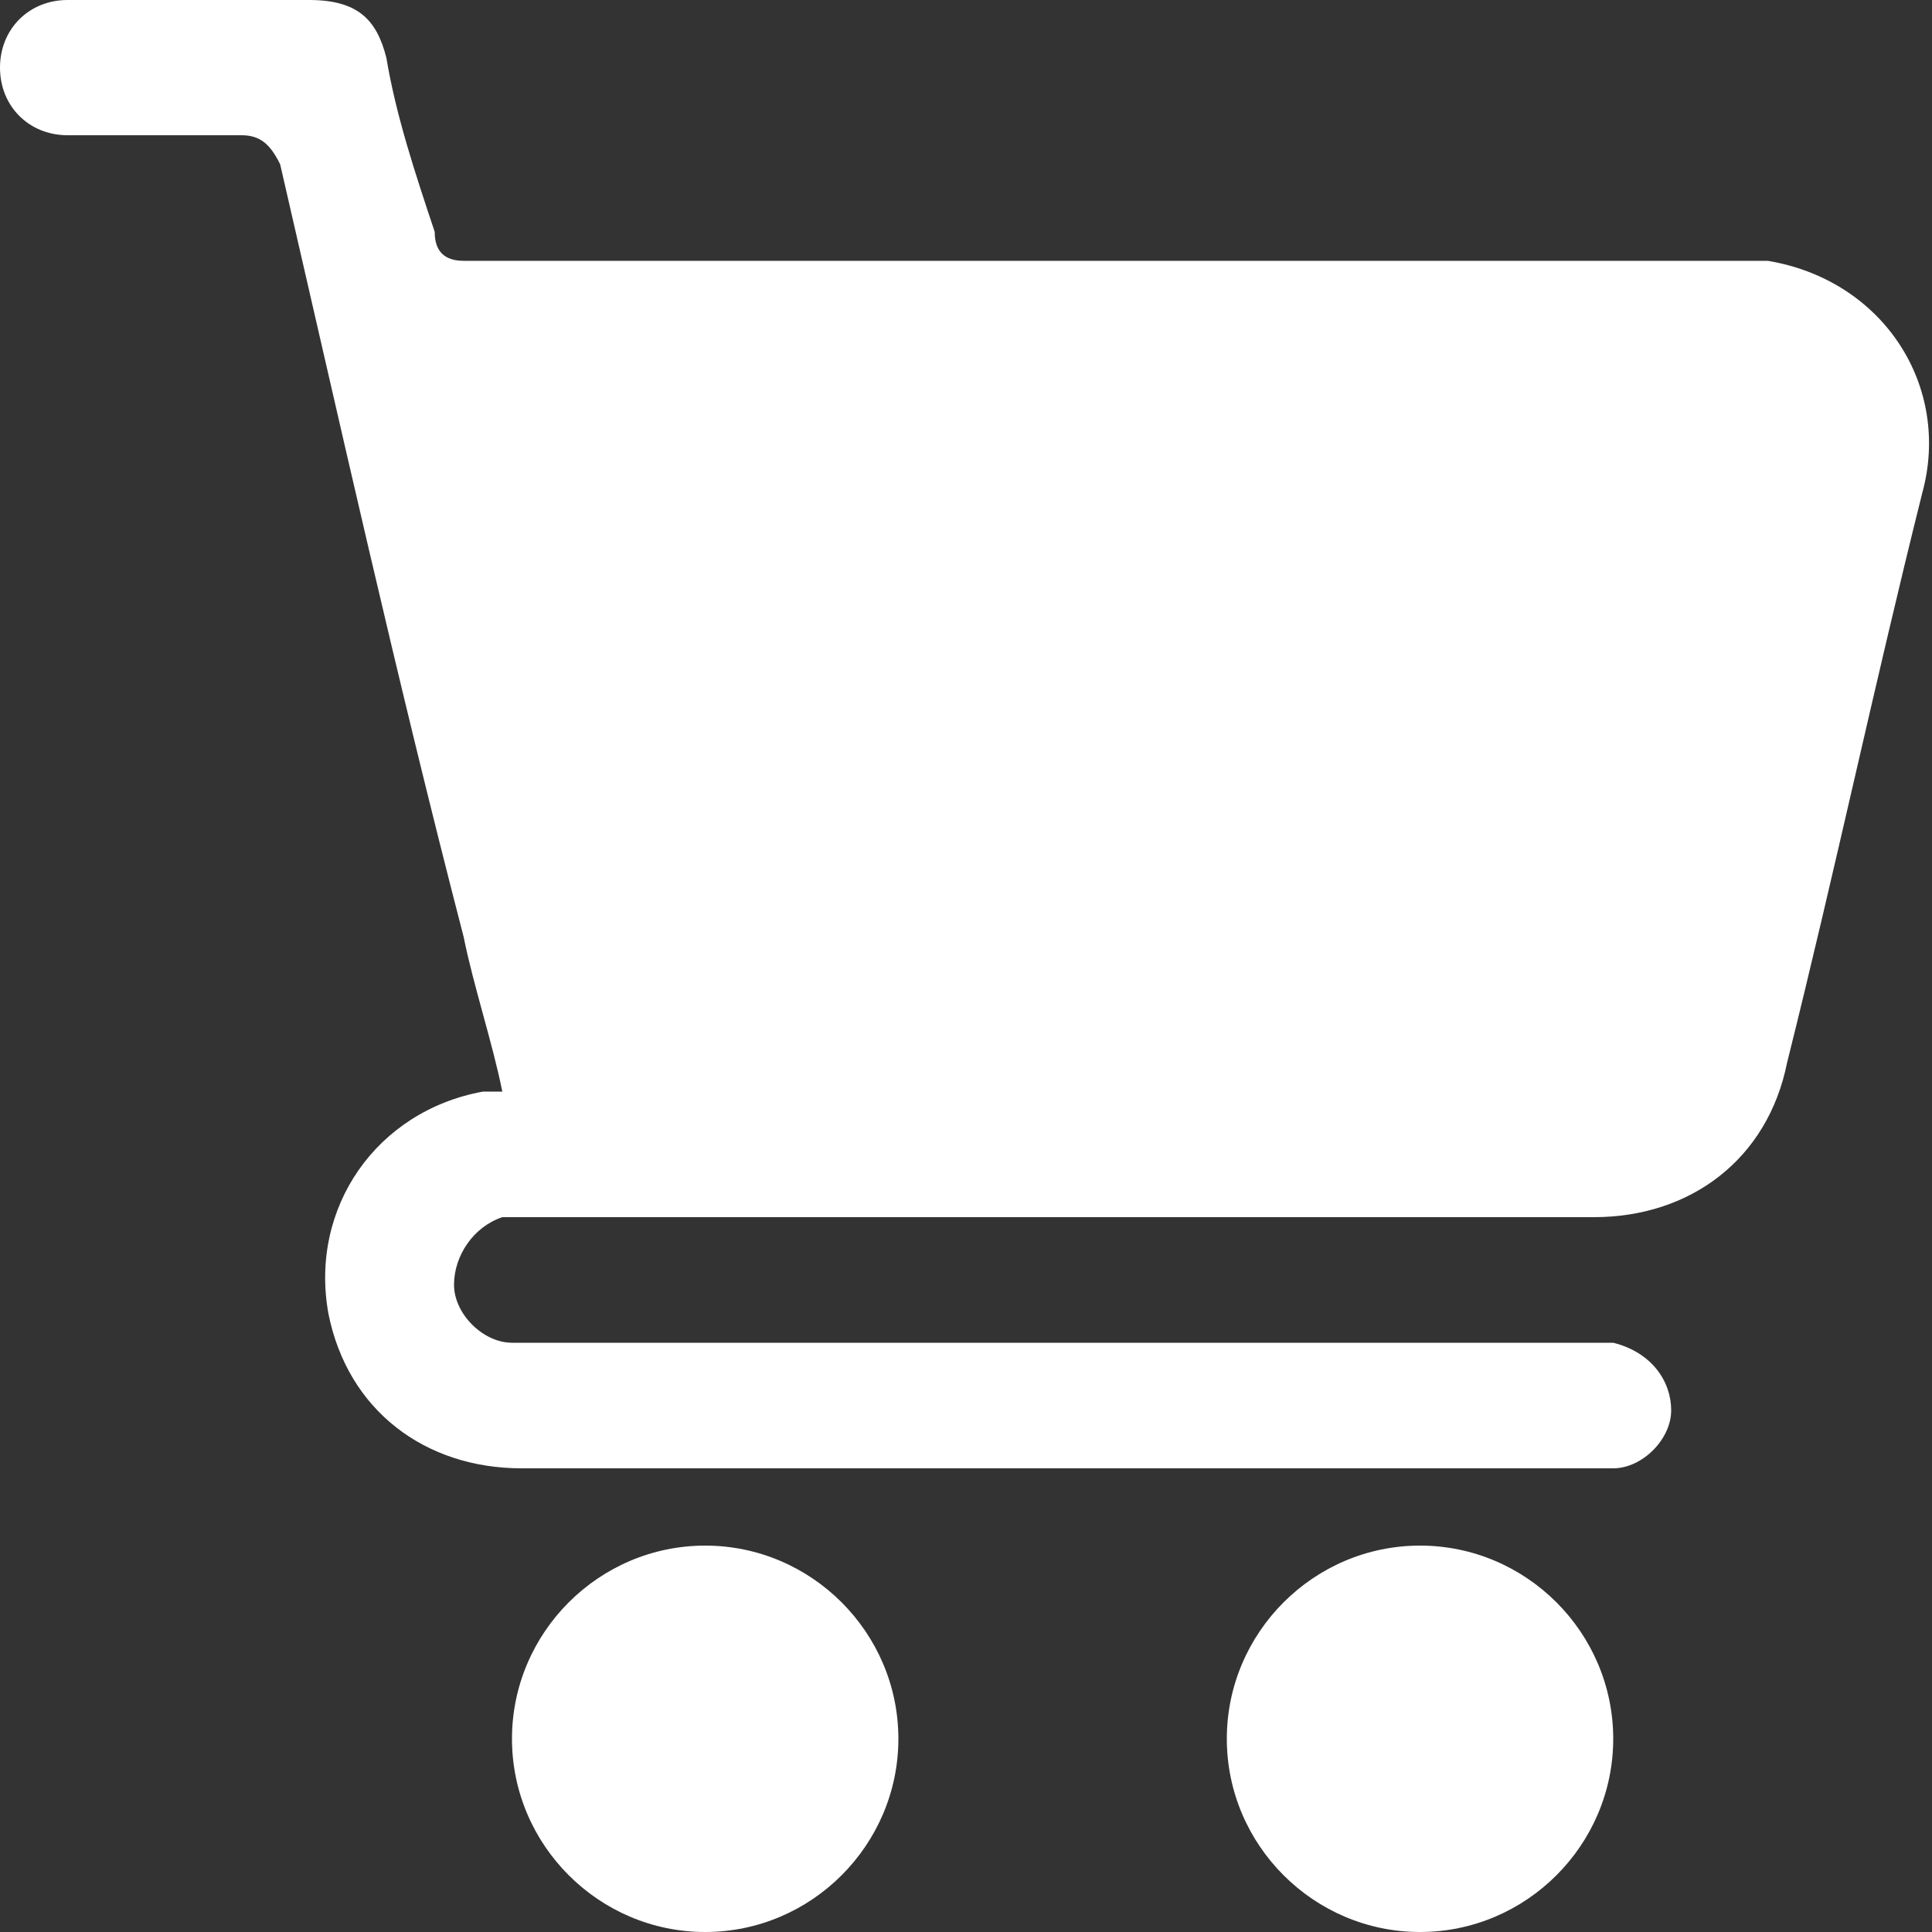
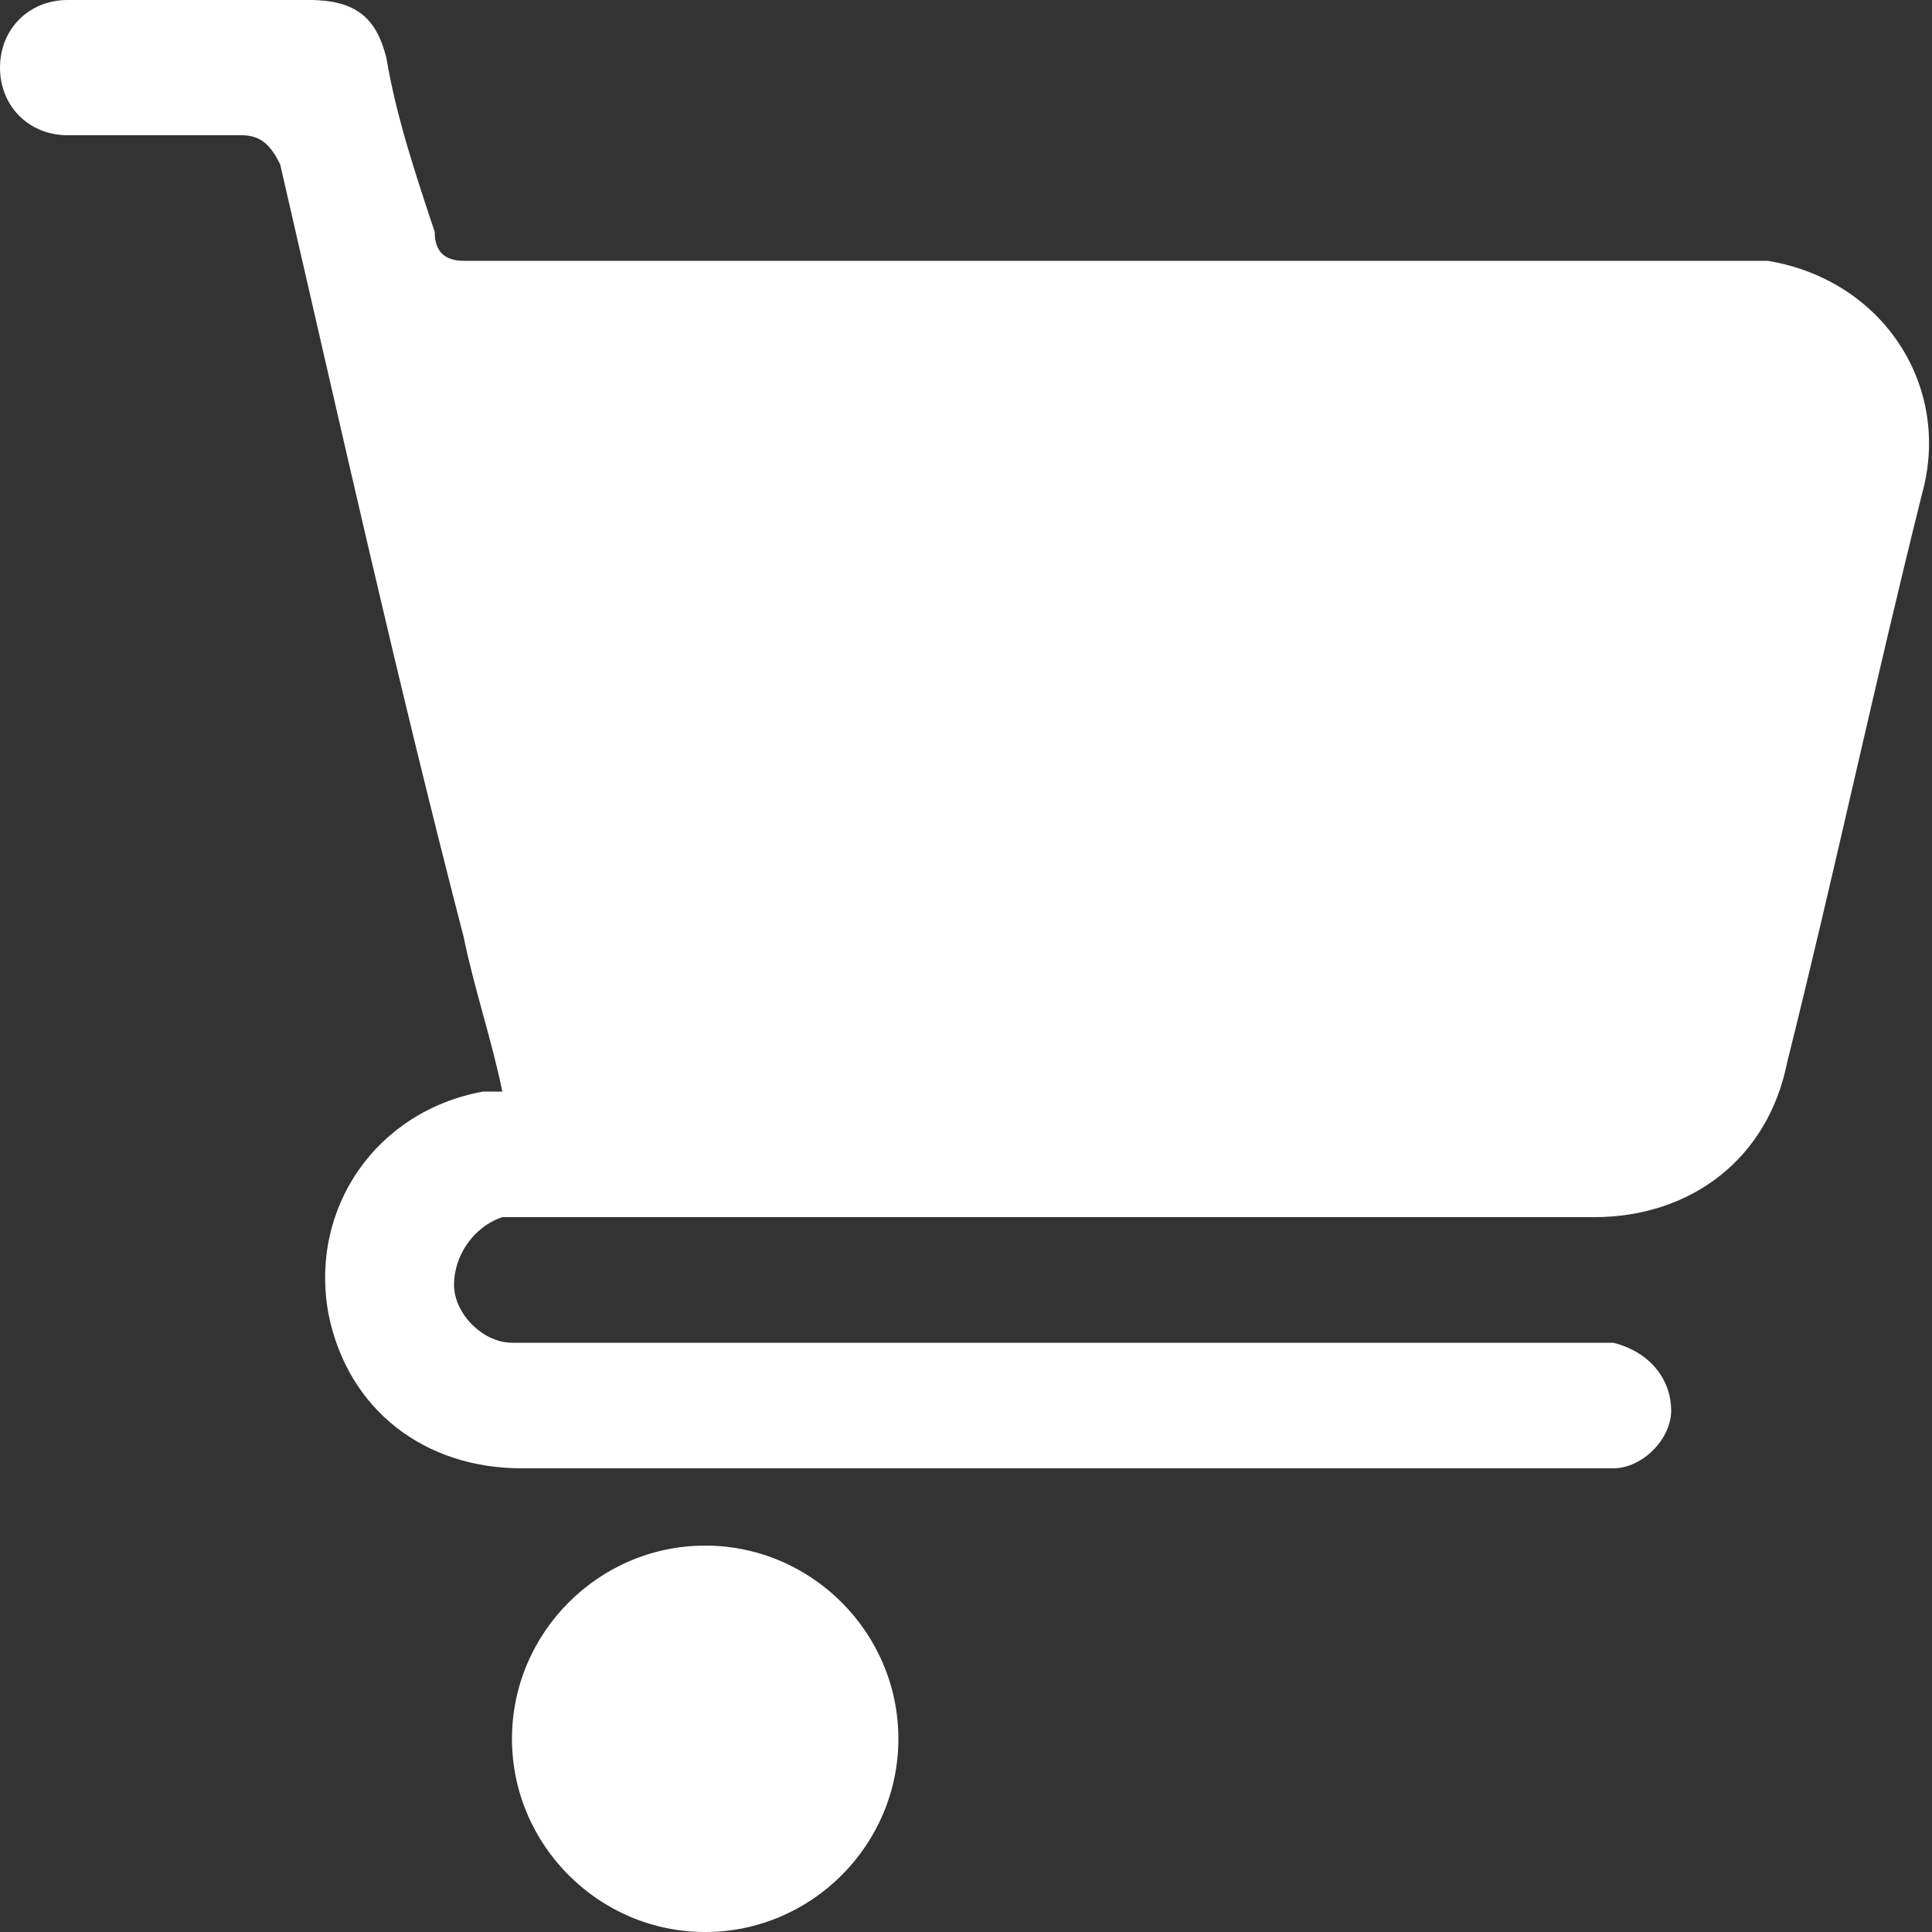
<svg xmlns="http://www.w3.org/2000/svg" version="1.1" id="Capa_1" x="0px" y="0px" viewBox="0 0 20 20" style="enable-background:new 0 0 20 20;" xml:space="preserve">
  <rect x="0" y="0" width="20" height="20" fill="#333333" stroke="none" />
  <style type="text/css">
	.st0{fill:#FFFFFF;}
</style>
  <g>
    <path class="st0" d="M18.3,2.7c-0.1,0-0.3,0-0.4,0c-4.4,0-8.8,0-13.1,0c-0.2,0-0.3-0.1-0.3-0.3C4.3,1.8,4.1,1.2,4,0.6   C3.9,0.2,3.7,0,3.2,0C2.4,0,1.6,0,0.7,0C0.3,0,0,0.3,0,0.7s0.3,0.7,0.7,0.7c0.6,0,1.2,0,1.8,0c0.2,0,0.3,0.1,0.4,0.3   c0.6,2.6,1.2,5.3,1.9,8c0.1,0.5,0.3,1.1,0.4,1.6c-0.1,0-0.1,0-0.2,0c-1.1,0.2-1.8,1.2-1.6,2.3c0.2,1,1,1.6,2,1.6   c3.7,0,7.4,0,11.2,0h0.1c0.3,0,0.6-0.3,0.6-0.6s-0.2-0.6-0.6-0.7c-0.1,0-0.2,0-0.2,0c-3.7,0-7.3,0-11,0c-0.1,0-0.2,0-0.2,0   c-0.3,0-0.6-0.3-0.6-0.6s0.2-0.6,0.5-0.7c0.1,0,0.2,0,0.3,0c3.7,0,7.4,0,11,0c1,0,1.8-0.6,2-1.6c0.5-2,0.9-3.9,1.4-5.9   C20.2,4,19.5,2.9,18.3,2.7z" />
    <path class="st0" d="M7.3,16c-1.1,0-2,0.9-2,2s0.9,2,2,2s2-0.9,2-2S8.4,16,7.3,16z" />
-     <path class="st0" d="M14.7,16c-1.1,0-2,0.9-2,2s0.9,2,2,2s2-0.9,2-2S15.8,16,14.7,16z" />
  </g>
</svg>